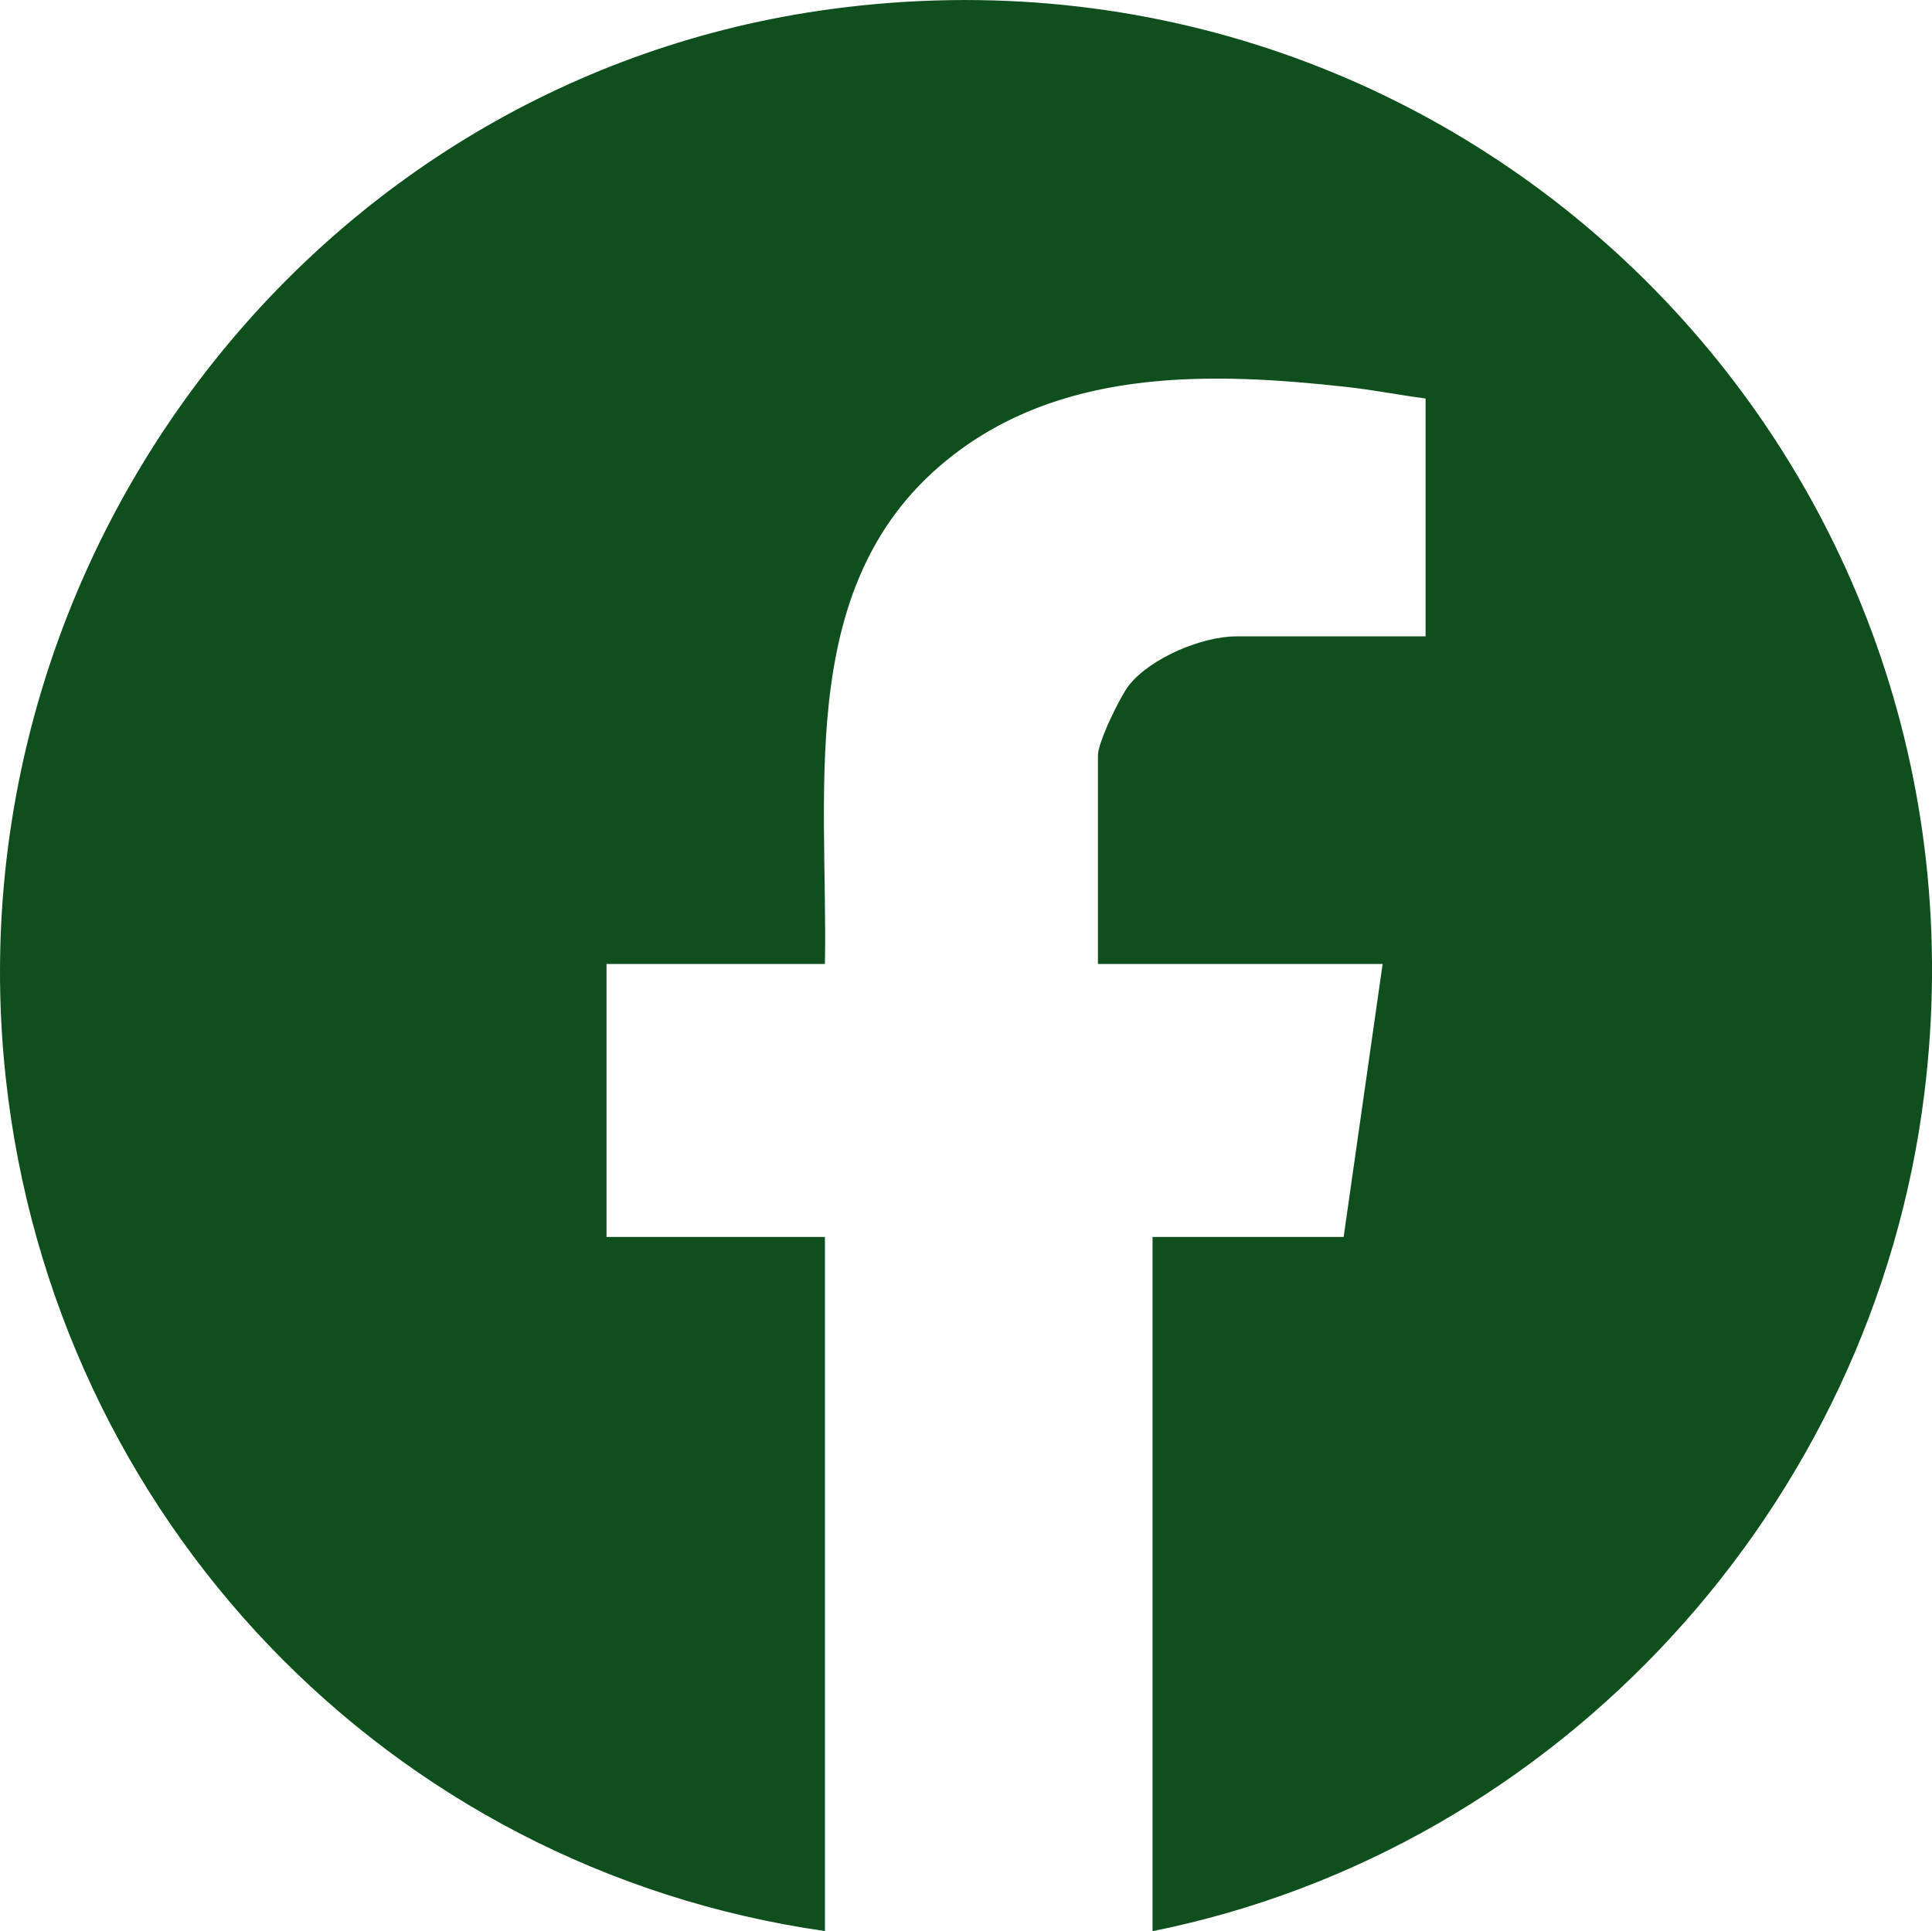
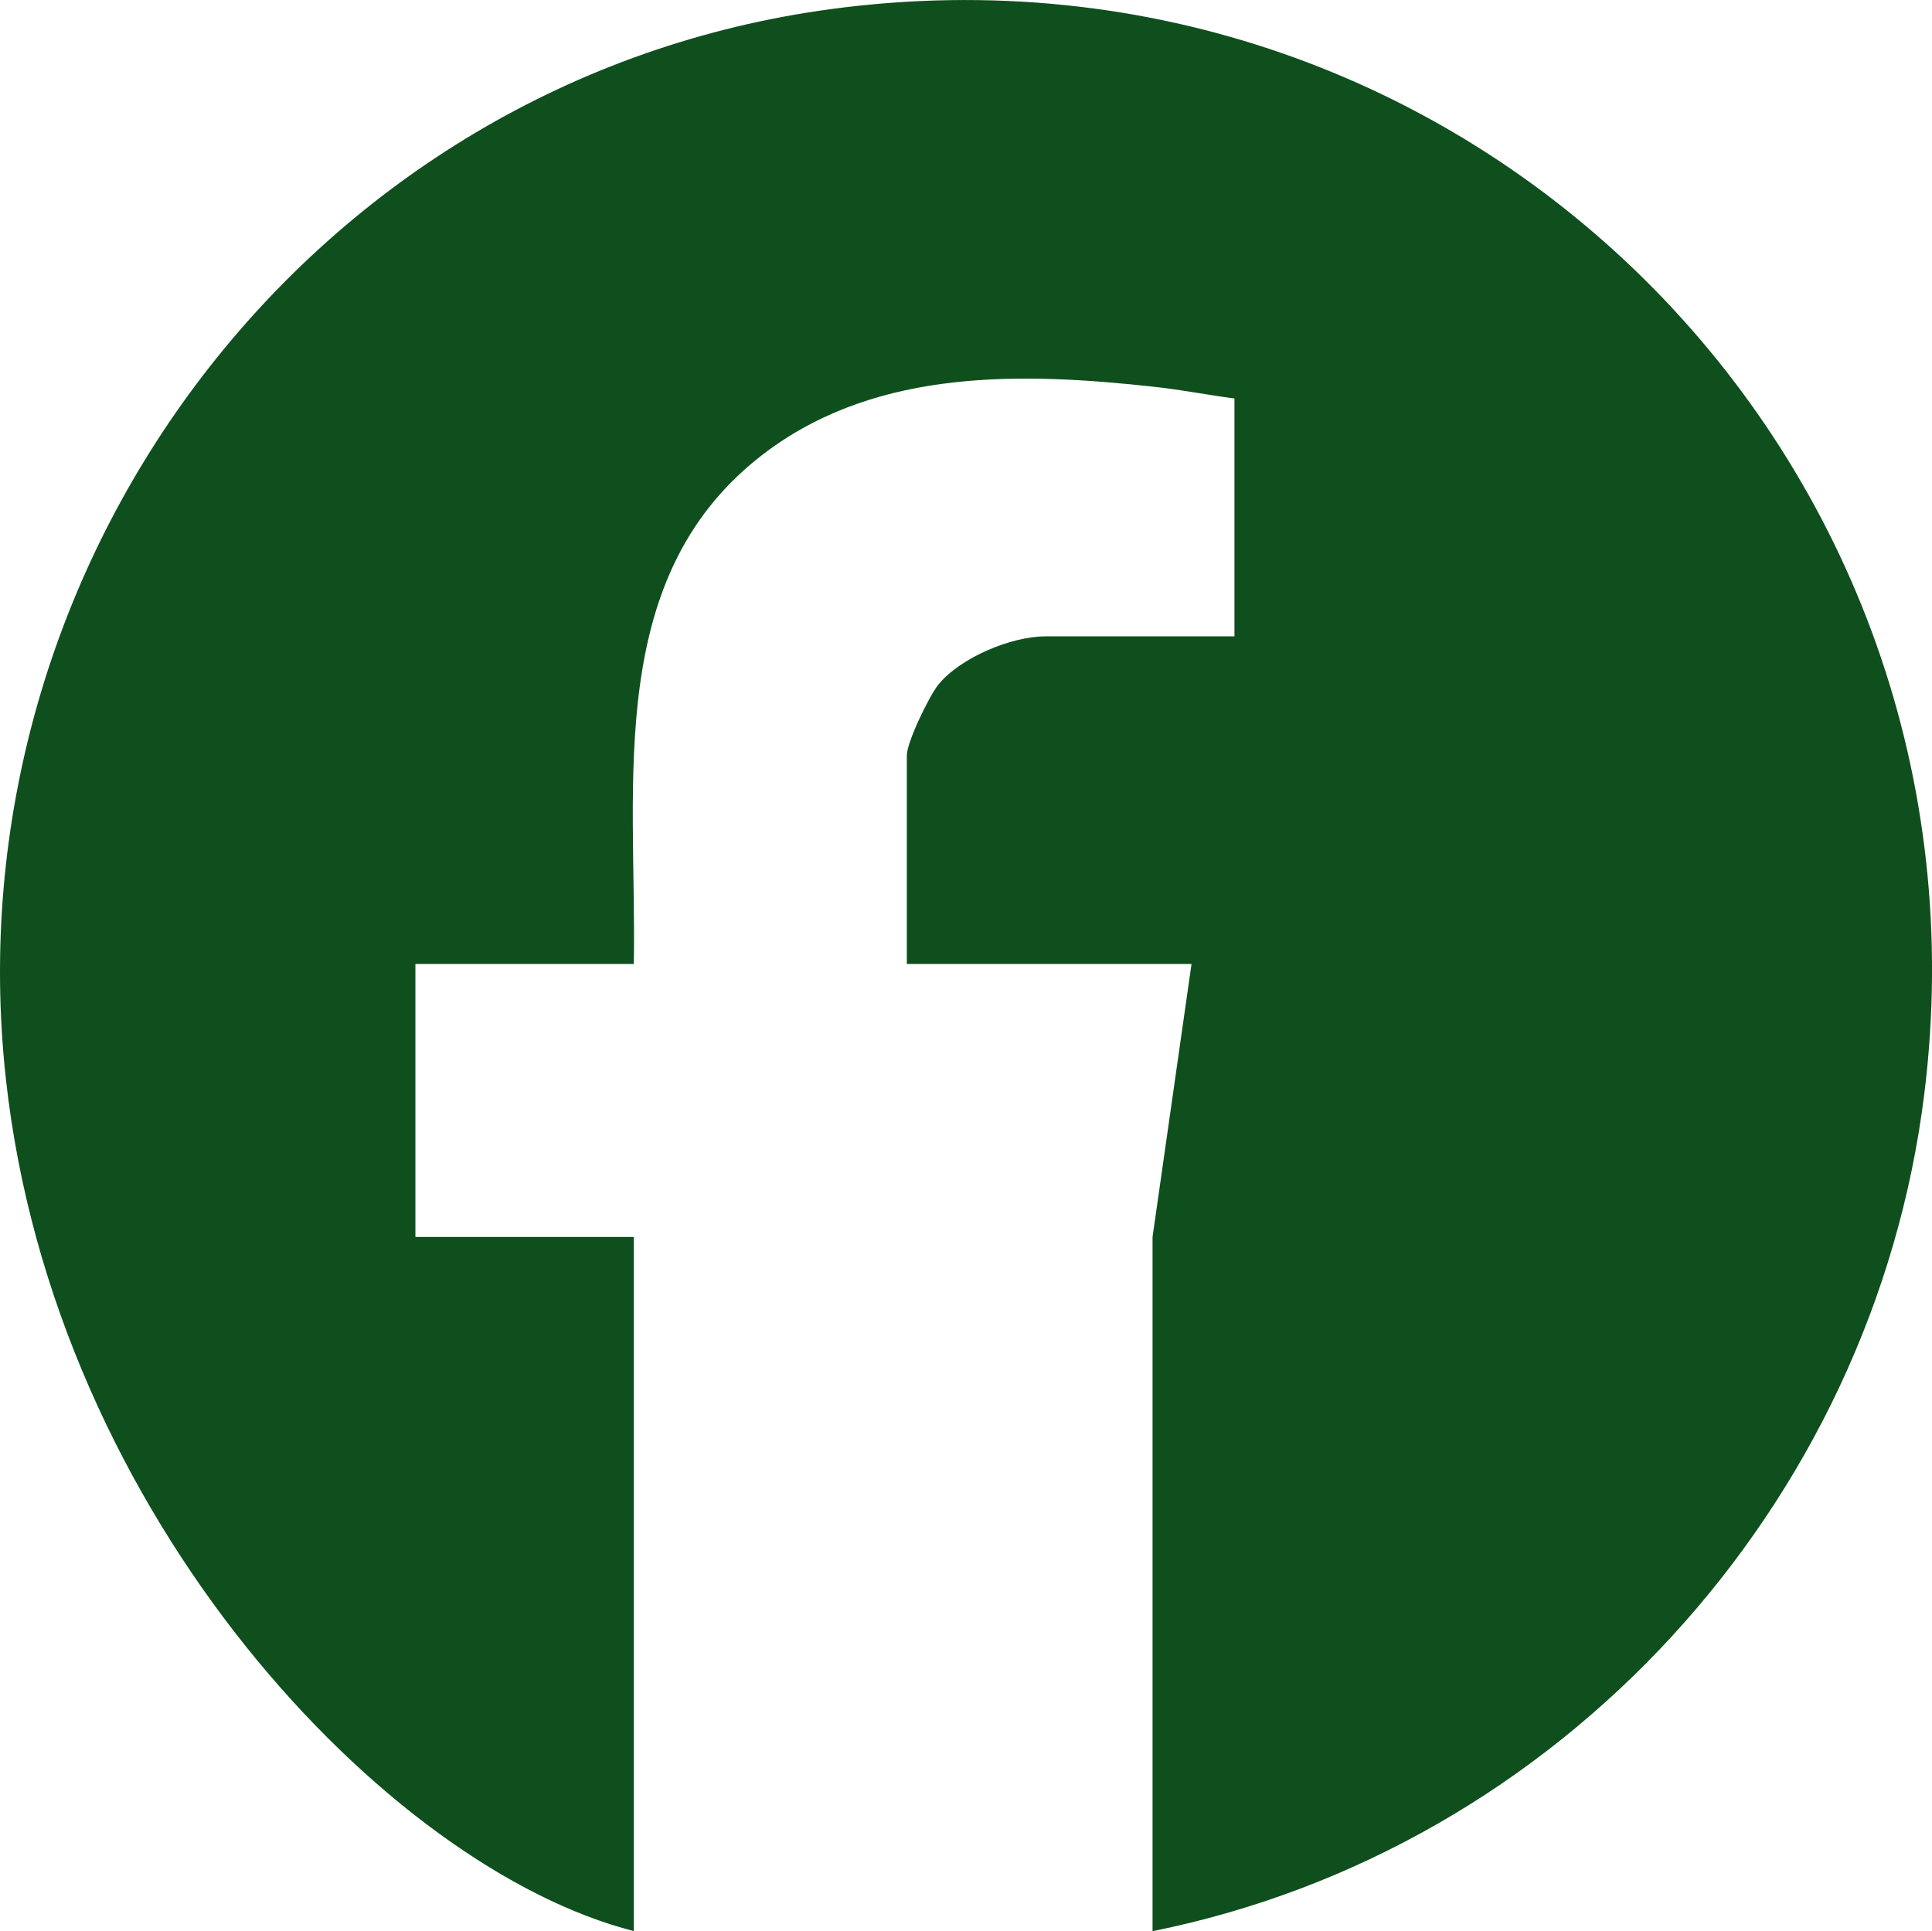
<svg xmlns="http://www.w3.org/2000/svg" id="Ebene_2" data-name="Ebene 2" viewBox="0 0 220.08 220">
  <defs>
    <style>
      .cls-1 {
        fill: #0f4f1e;
      }
    </style>
  </defs>
  <g id="Ebene_1-2" data-name="Ebene 1">
-     <path class="cls-1" d="M131.29,220v-79.08h21.77l4.44-31.1h-32.43v-23.77c0-1.49,2.51-6.68,3.55-8,2.47-3.1,8.32-5.55,12.22-5.55h21.55v-27.1c-3.03-.4-6.08-1-9.11-1.33-14.99-1.65-31.22-2.1-43.91,7.18-19,13.9-15.04,37.85-15.4,58.57h-24.88v31.1h24.88v79.08C44.12,212.85,6.16,172.89.67,122.92-5.82,63.9,35.58,8.97,94.7,1.03c72.51-9.74,133.5,51.18,124.5,123.62-5.82,46.89-41.55,86.05-87.91,95.36Z" />
+     <path class="cls-1" d="M131.29,220v-79.08l4.44-31.1h-32.43v-23.77c0-1.49,2.51-6.68,3.55-8,2.47-3.1,8.32-5.55,12.22-5.55h21.55v-27.1c-3.03-.4-6.08-1-9.11-1.33-14.99-1.65-31.22-2.1-43.91,7.18-19,13.9-15.04,37.85-15.4,58.57h-24.88v31.1h24.88v79.08C44.12,212.85,6.16,172.89.67,122.92-5.82,63.9,35.58,8.97,94.7,1.03c72.51-9.74,133.5,51.18,124.5,123.62-5.82,46.89-41.55,86.05-87.91,95.36Z" />
  </g>
</svg>